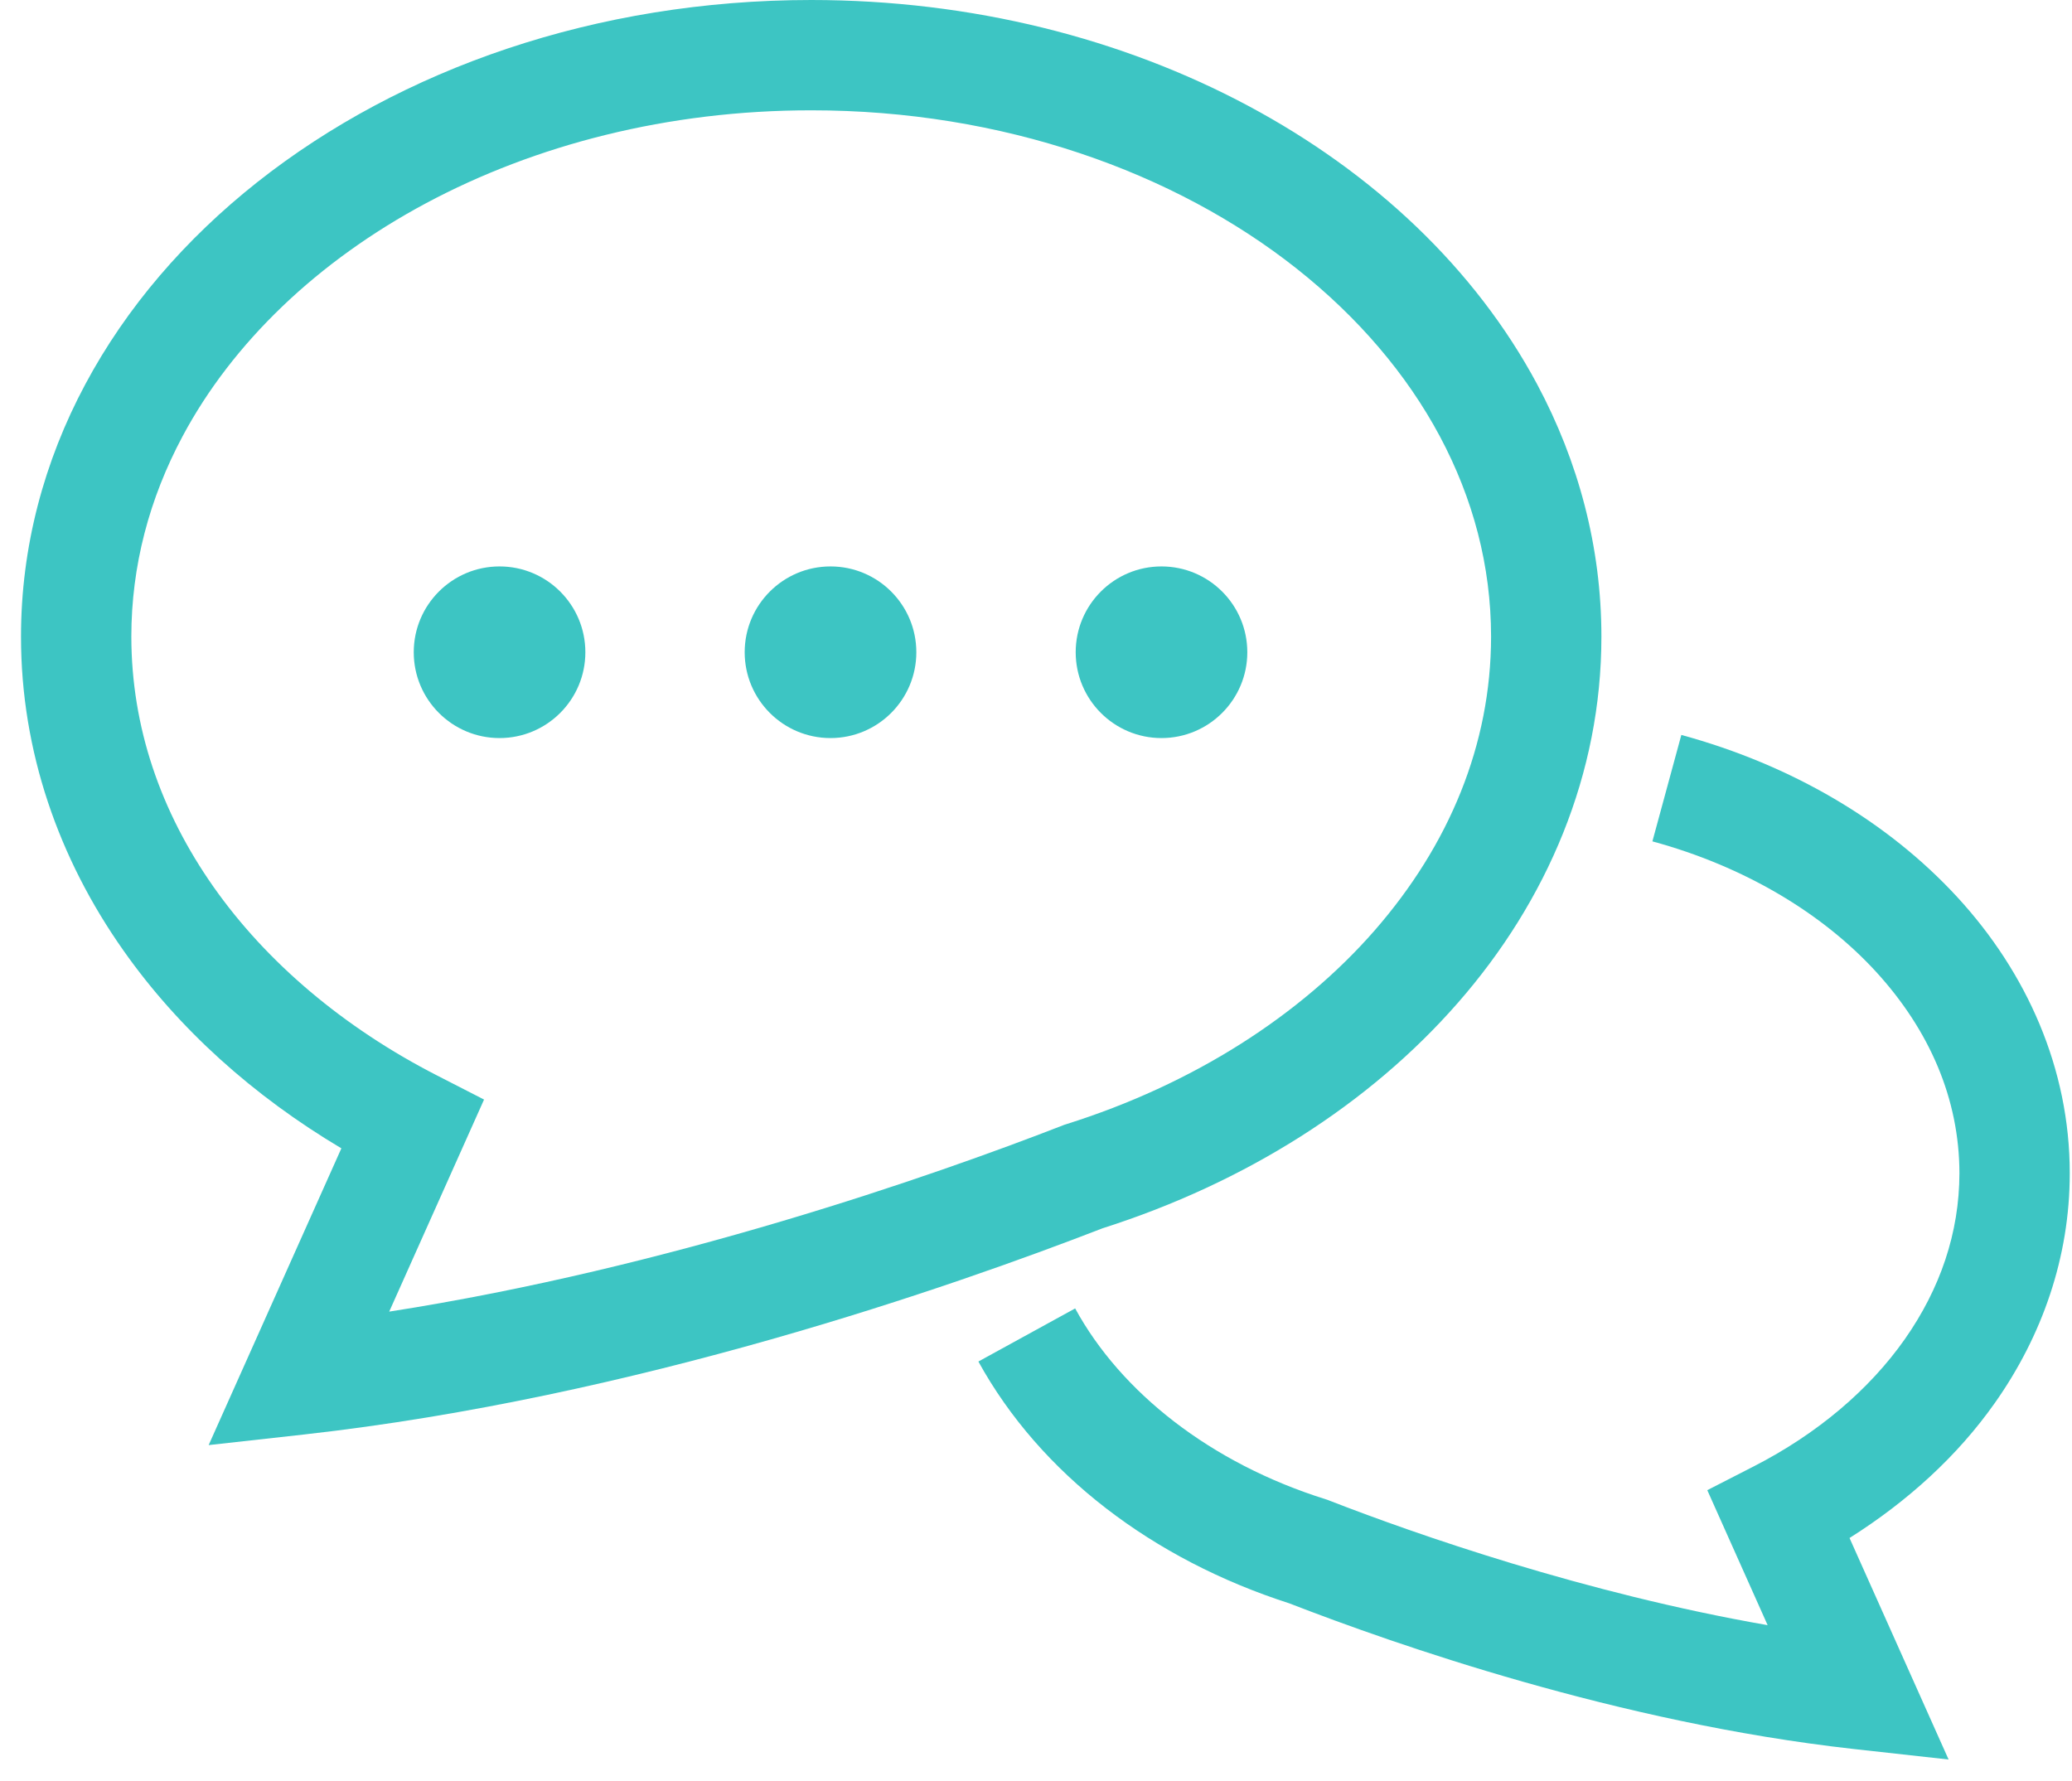
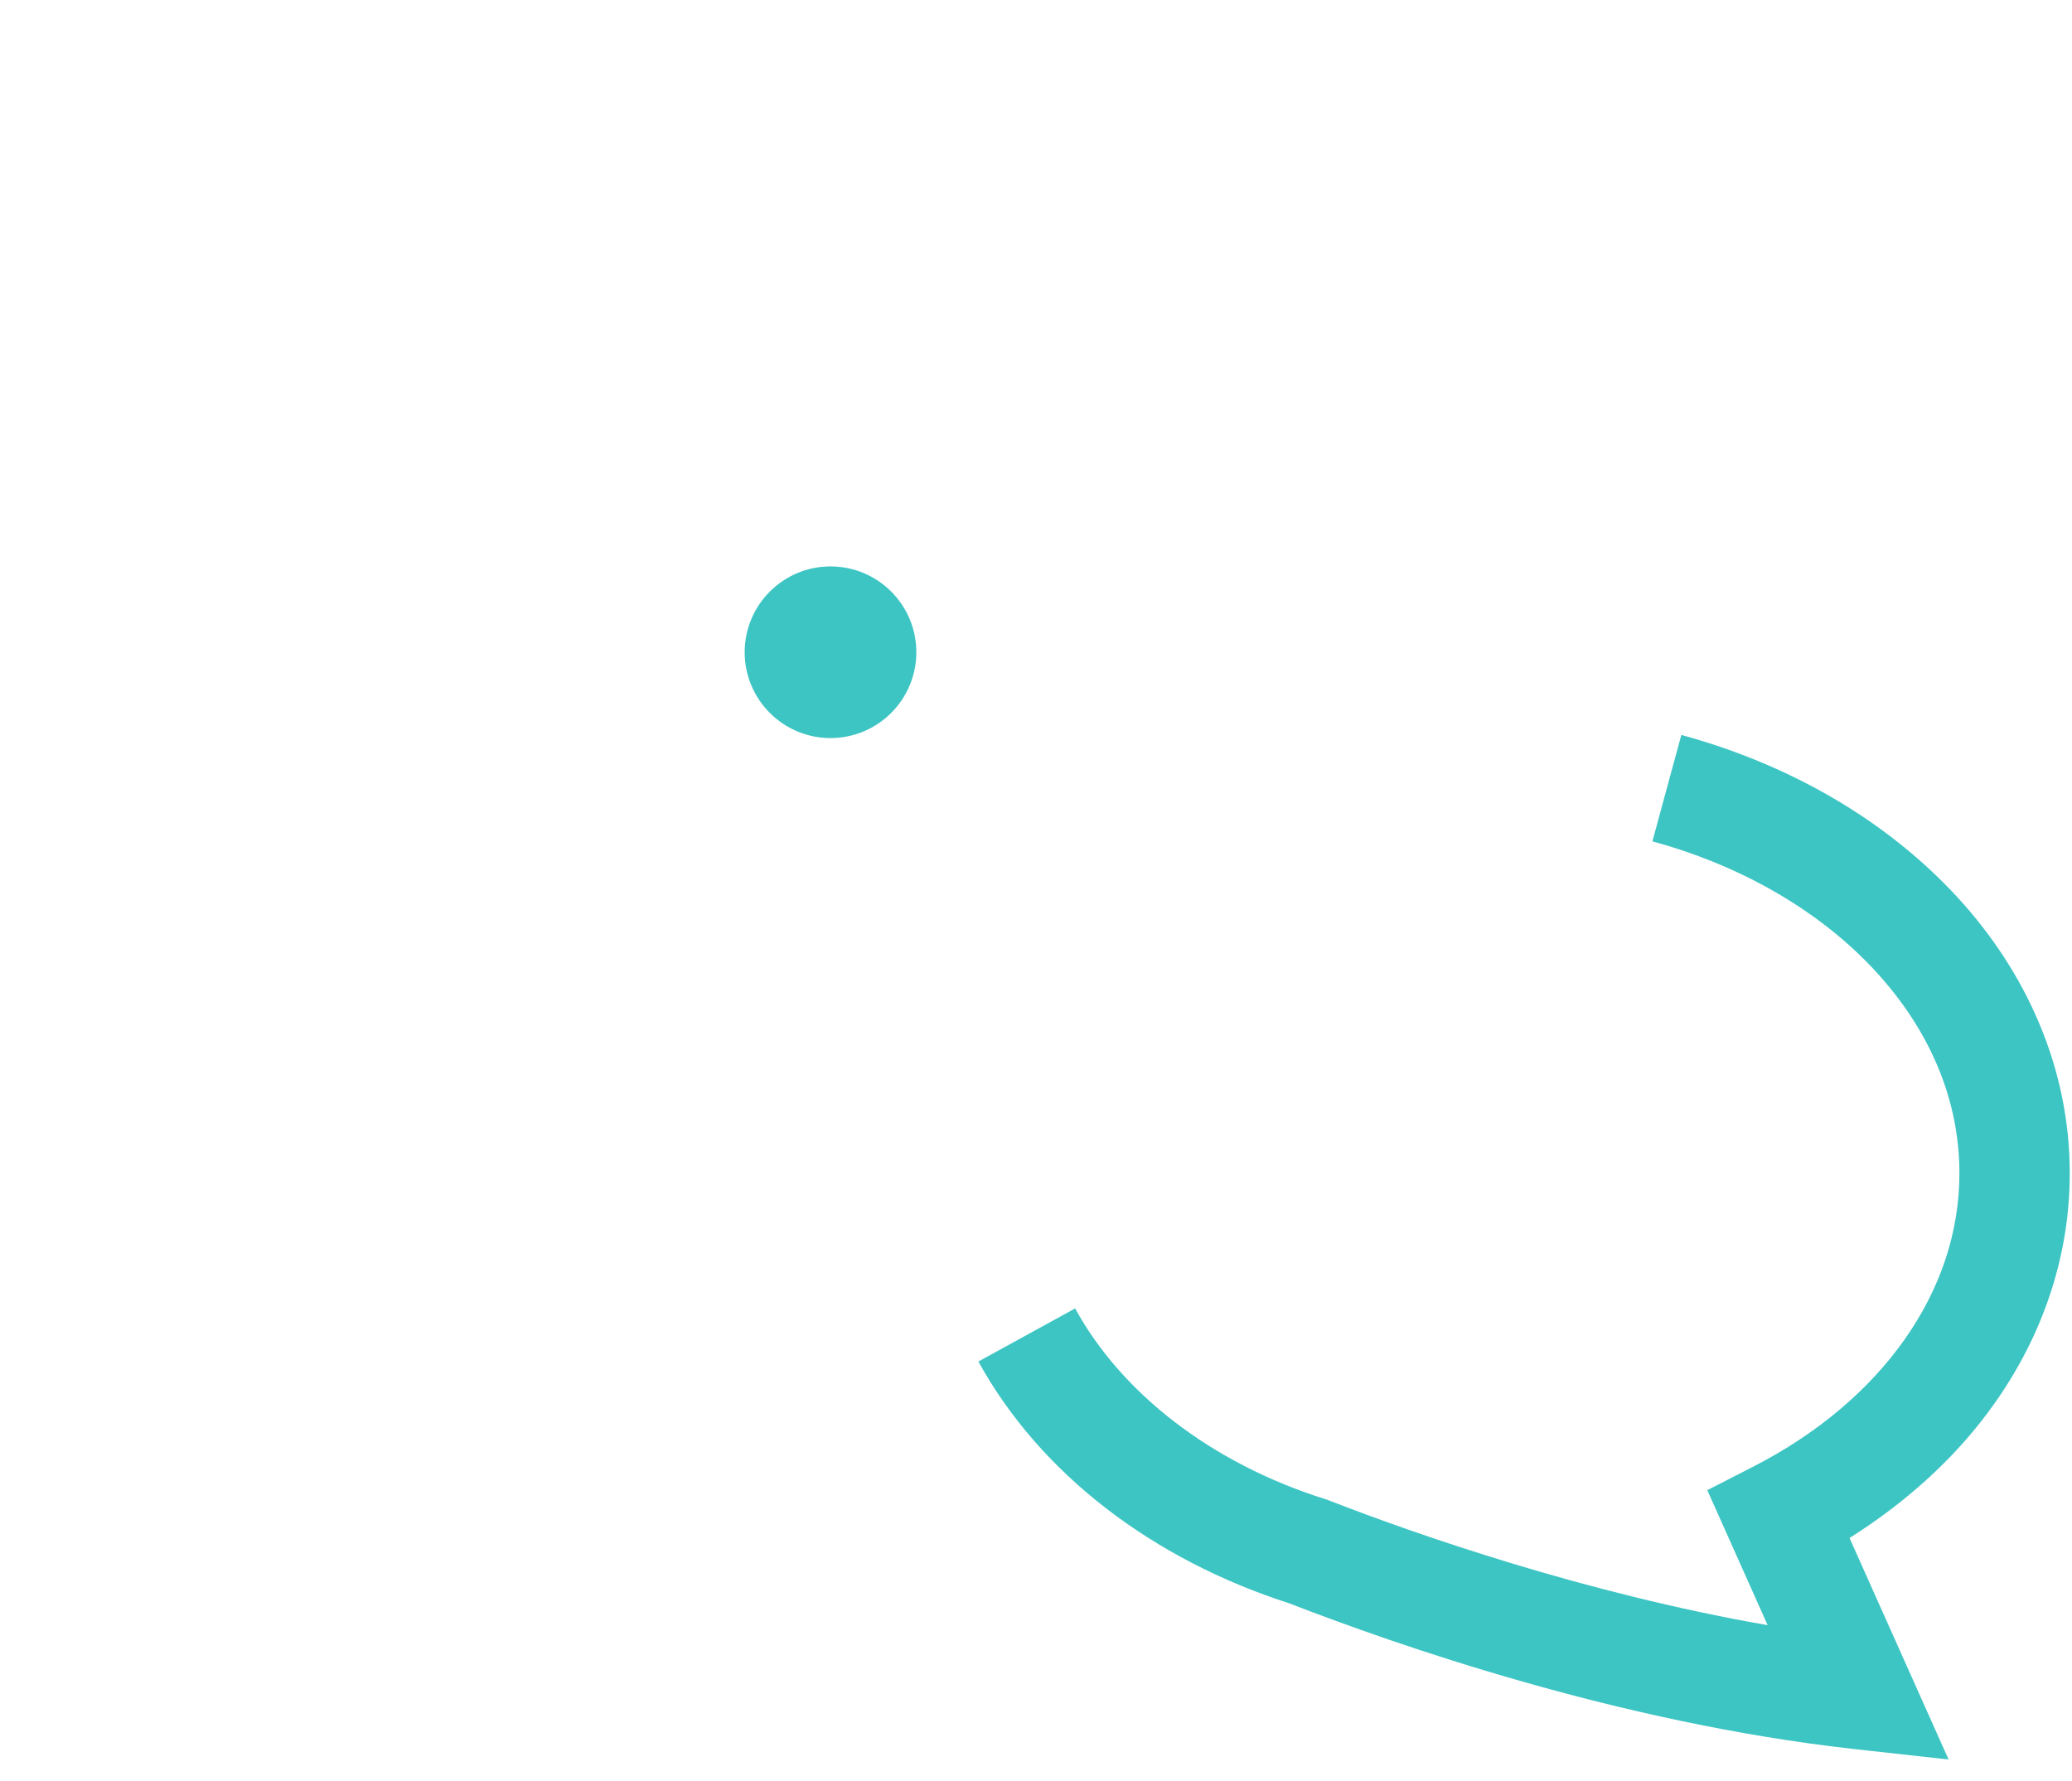
<svg xmlns="http://www.w3.org/2000/svg" width="57" height="49" viewBox="0 0 57 49" fill="none">
  <path d="M54.883 38.589C56.176 36.755 56.94 34.586 56.938 32.277C56.94 29.4 55.754 26.753 53.841 24.677C51.924 22.596 49.284 21.045 46.253 20.219L45.457 23.147C47.988 23.835 50.131 25.123 51.606 26.731C53.085 28.346 53.901 30.239 53.903 32.277C53.901 33.917 53.373 35.456 52.4 36.843C51.428 38.226 50.001 39.442 48.248 40.34L46.967 40.996L48.627 44.71C43.595 43.834 38.926 42.2 36.564 41.28L36.518 41.262L36.471 41.247C33.304 40.255 30.834 38.302 29.577 35.996L26.915 37.457C28.618 40.551 31.709 42.9 35.466 44.109V44.109C38.386 45.241 44.522 47.392 50.969 48.114L53.605 48.406L50.88 42.312C52.478 41.304 53.852 40.055 54.883 38.589Z" fill="#3DC5C3" />
-   <path d="M40.102 27.593C42.564 24.783 44.056 21.29 44.054 17.514C44.055 15.045 43.418 12.687 42.286 10.571C40.586 7.395 37.792 4.758 34.337 2.911C30.88 1.064 26.748 0.001 22.316 0C16.408 0.002 11.032 1.887 7.077 5.012C5.1 6.576 3.479 8.454 2.347 10.571C1.214 12.687 0.577 15.045 0.578 17.514C0.576 20.664 1.616 23.625 3.393 26.145C4.911 28.304 6.967 30.149 9.391 31.592L5.74 39.756L8.376 39.463C17.478 38.446 26.195 35.394 30.332 33.791C34.266 32.536 37.659 30.385 40.102 27.593ZM29.28 30.944L29.234 30.962C25.652 32.355 18.406 34.885 10.707 36.084L13.316 30.25L12.034 29.593C9.449 28.27 7.331 26.47 5.874 24.399C4.417 22.325 3.615 19.996 3.613 17.514C3.614 15.566 4.108 13.715 5.023 12.002C6.392 9.437 8.727 7.19 11.725 5.588C14.723 3.986 18.371 3.034 22.316 3.035C27.576 3.033 32.309 4.729 35.673 7.392C37.356 8.724 38.695 10.292 39.609 12.002C40.523 13.715 41.018 15.566 41.019 17.514C41.017 20.484 39.866 23.247 37.818 25.595C35.772 27.938 32.821 29.831 29.328 30.929L29.28 30.944Z" fill="#3DC5C3" />
-   <path d="M13.742 15.583C12.439 15.583 11.382 16.64 11.382 17.944C11.382 19.247 12.439 20.305 13.742 20.305C15.046 20.305 16.103 19.247 16.103 17.944C16.103 16.64 15.046 15.583 13.742 15.583Z" fill="#3DC5C3" />
  <path d="M22.847 15.583C21.544 15.583 20.486 16.64 20.486 17.944C20.486 19.247 21.543 20.305 22.847 20.305C24.151 20.305 25.208 19.247 25.208 17.944C25.208 16.64 24.151 15.583 22.847 15.583Z" fill="#3DC5C3" />
-   <path d="M31.952 15.583C30.649 15.583 29.592 16.64 29.592 17.944C29.592 19.247 30.649 20.305 31.952 20.305C33.256 20.305 34.313 19.247 34.313 17.944C34.313 16.64 33.256 15.583 31.952 15.583Z" fill="#3DC5C3" />
</svg>